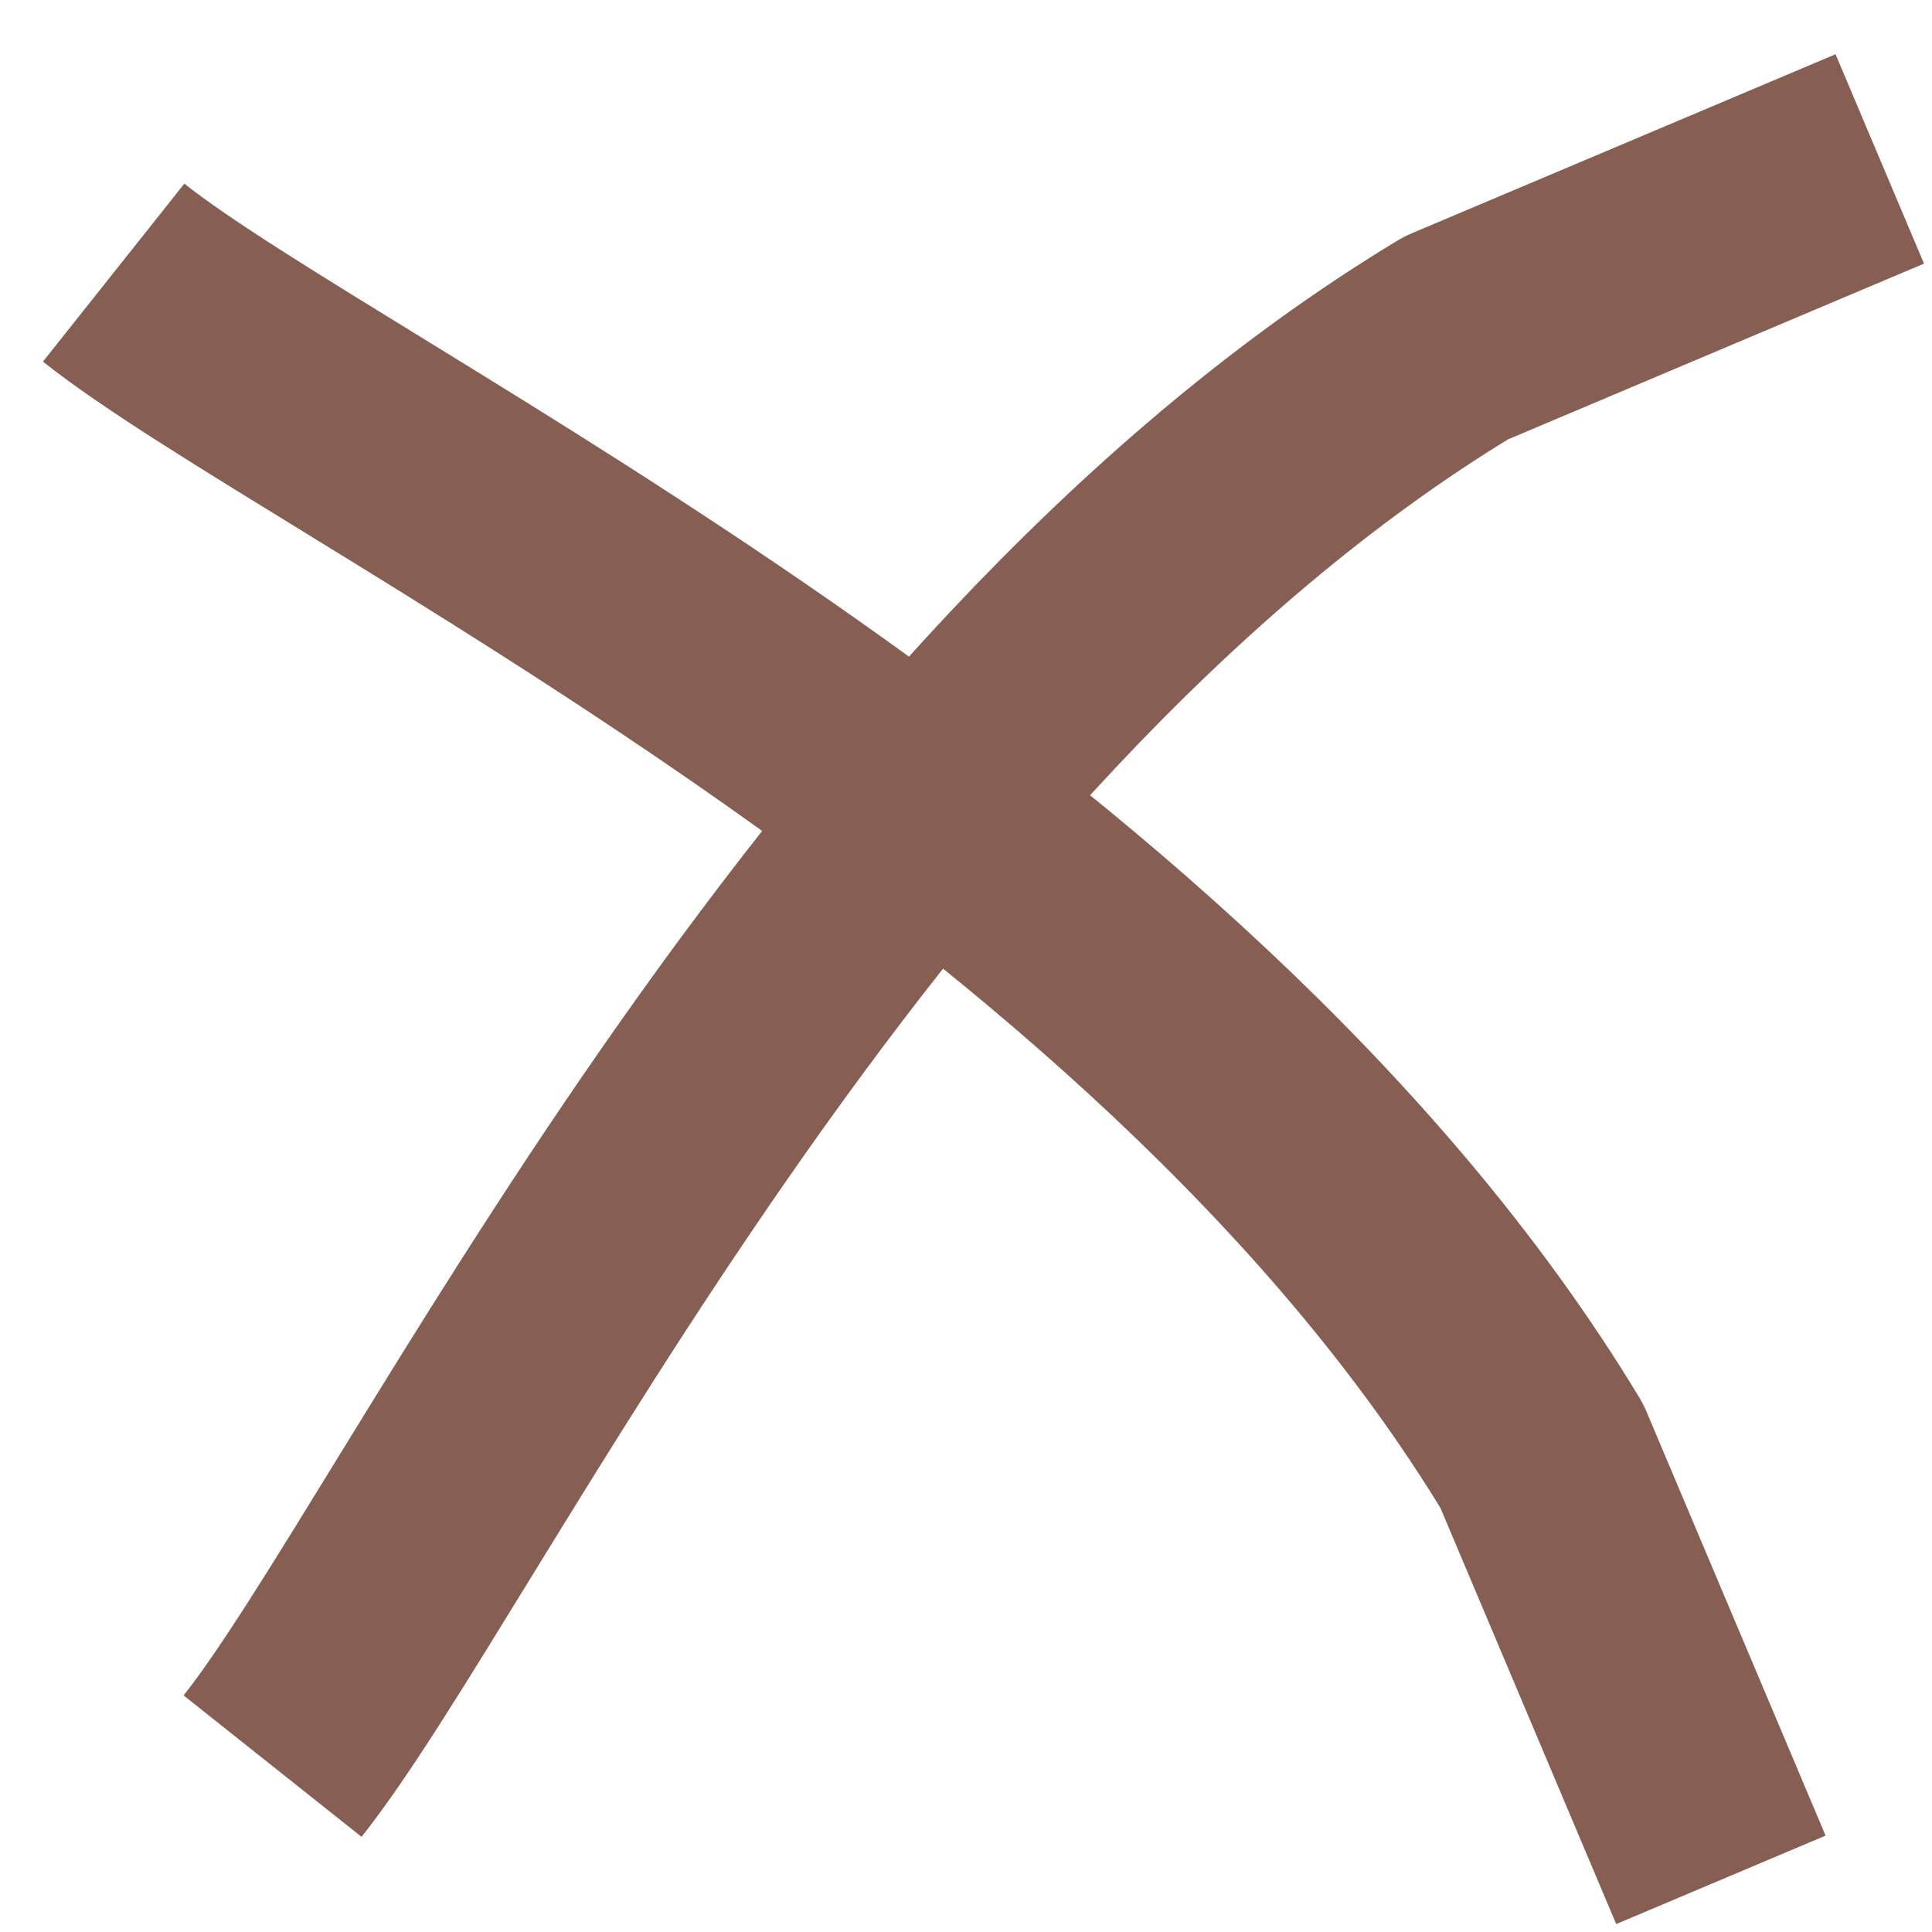
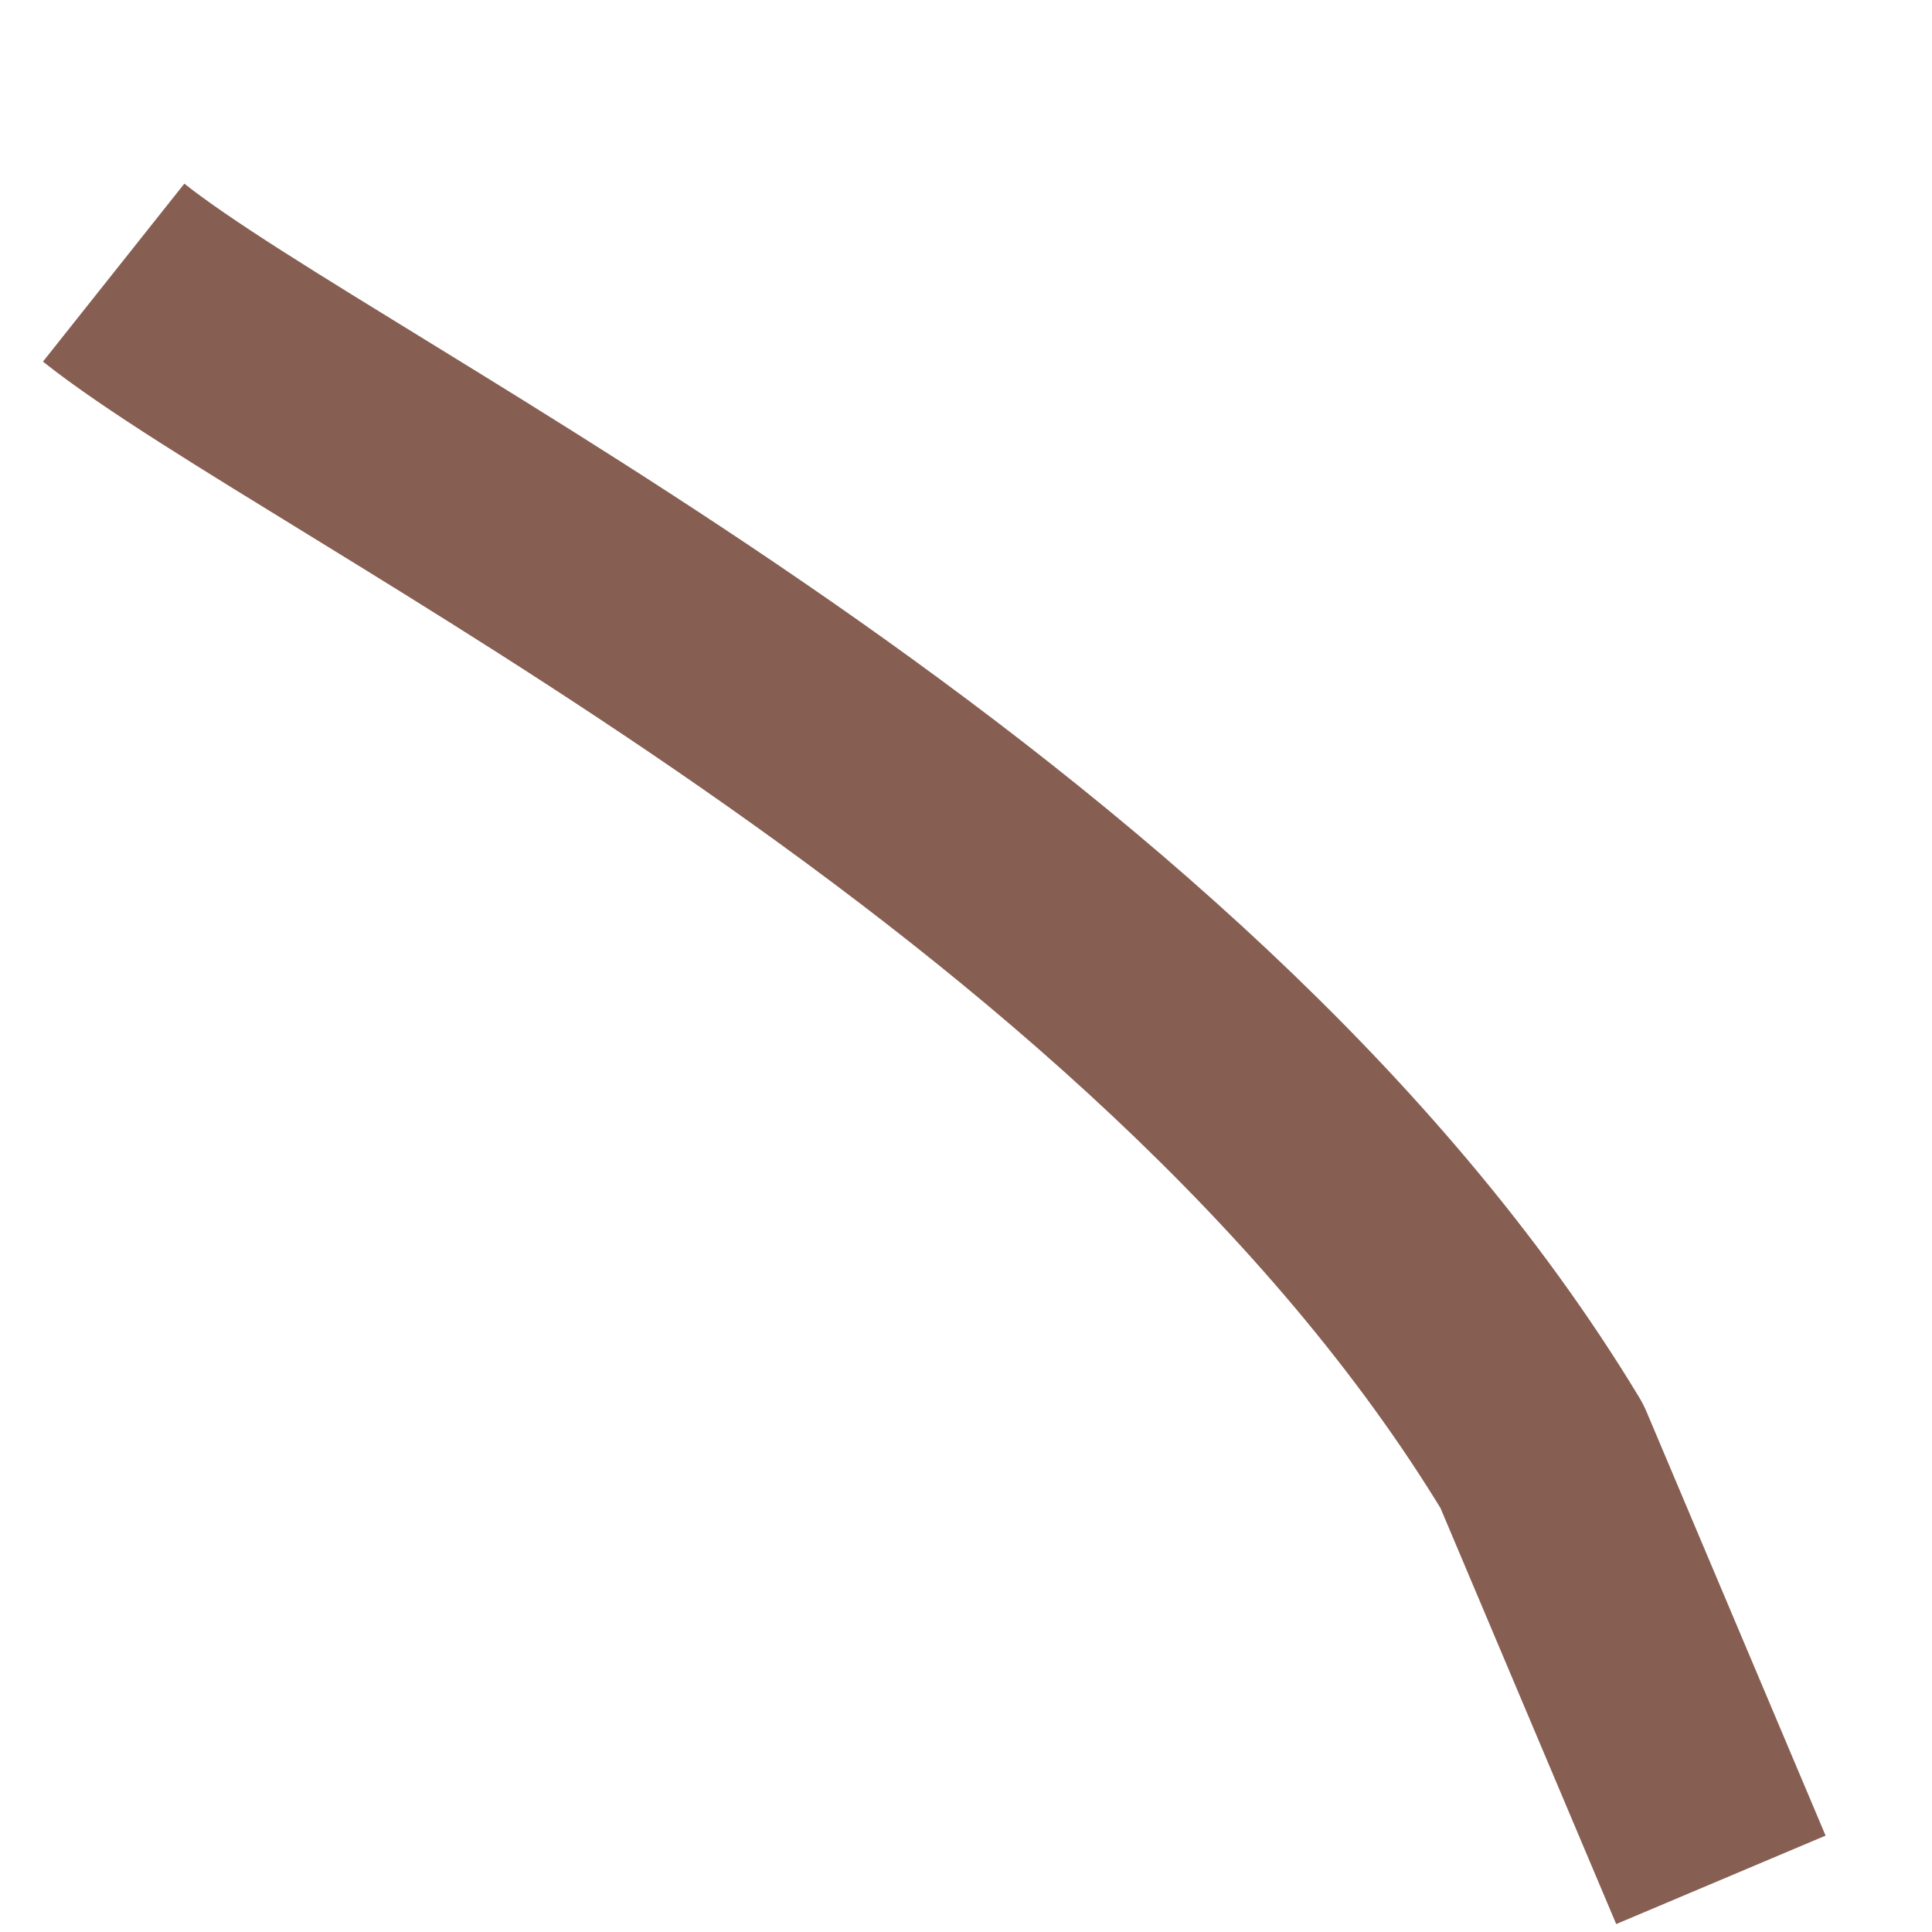
<svg xmlns="http://www.w3.org/2000/svg" width="34" height="34" viewBox="0 0 34 34" fill="none">
-   <path d="M33.081 2.797L25.625 5.947C14.712 12.543 7.765 27.346 4.797 31.081" stroke="#875E52" stroke-width="4" stroke-linejoin="round" />
  <path d="M30.285 33.082L27.135 25.625C20.538 14.713 5.735 7.765 2 4.798" stroke="#875E52" stroke-width="4" stroke-linejoin="round" />
</svg>